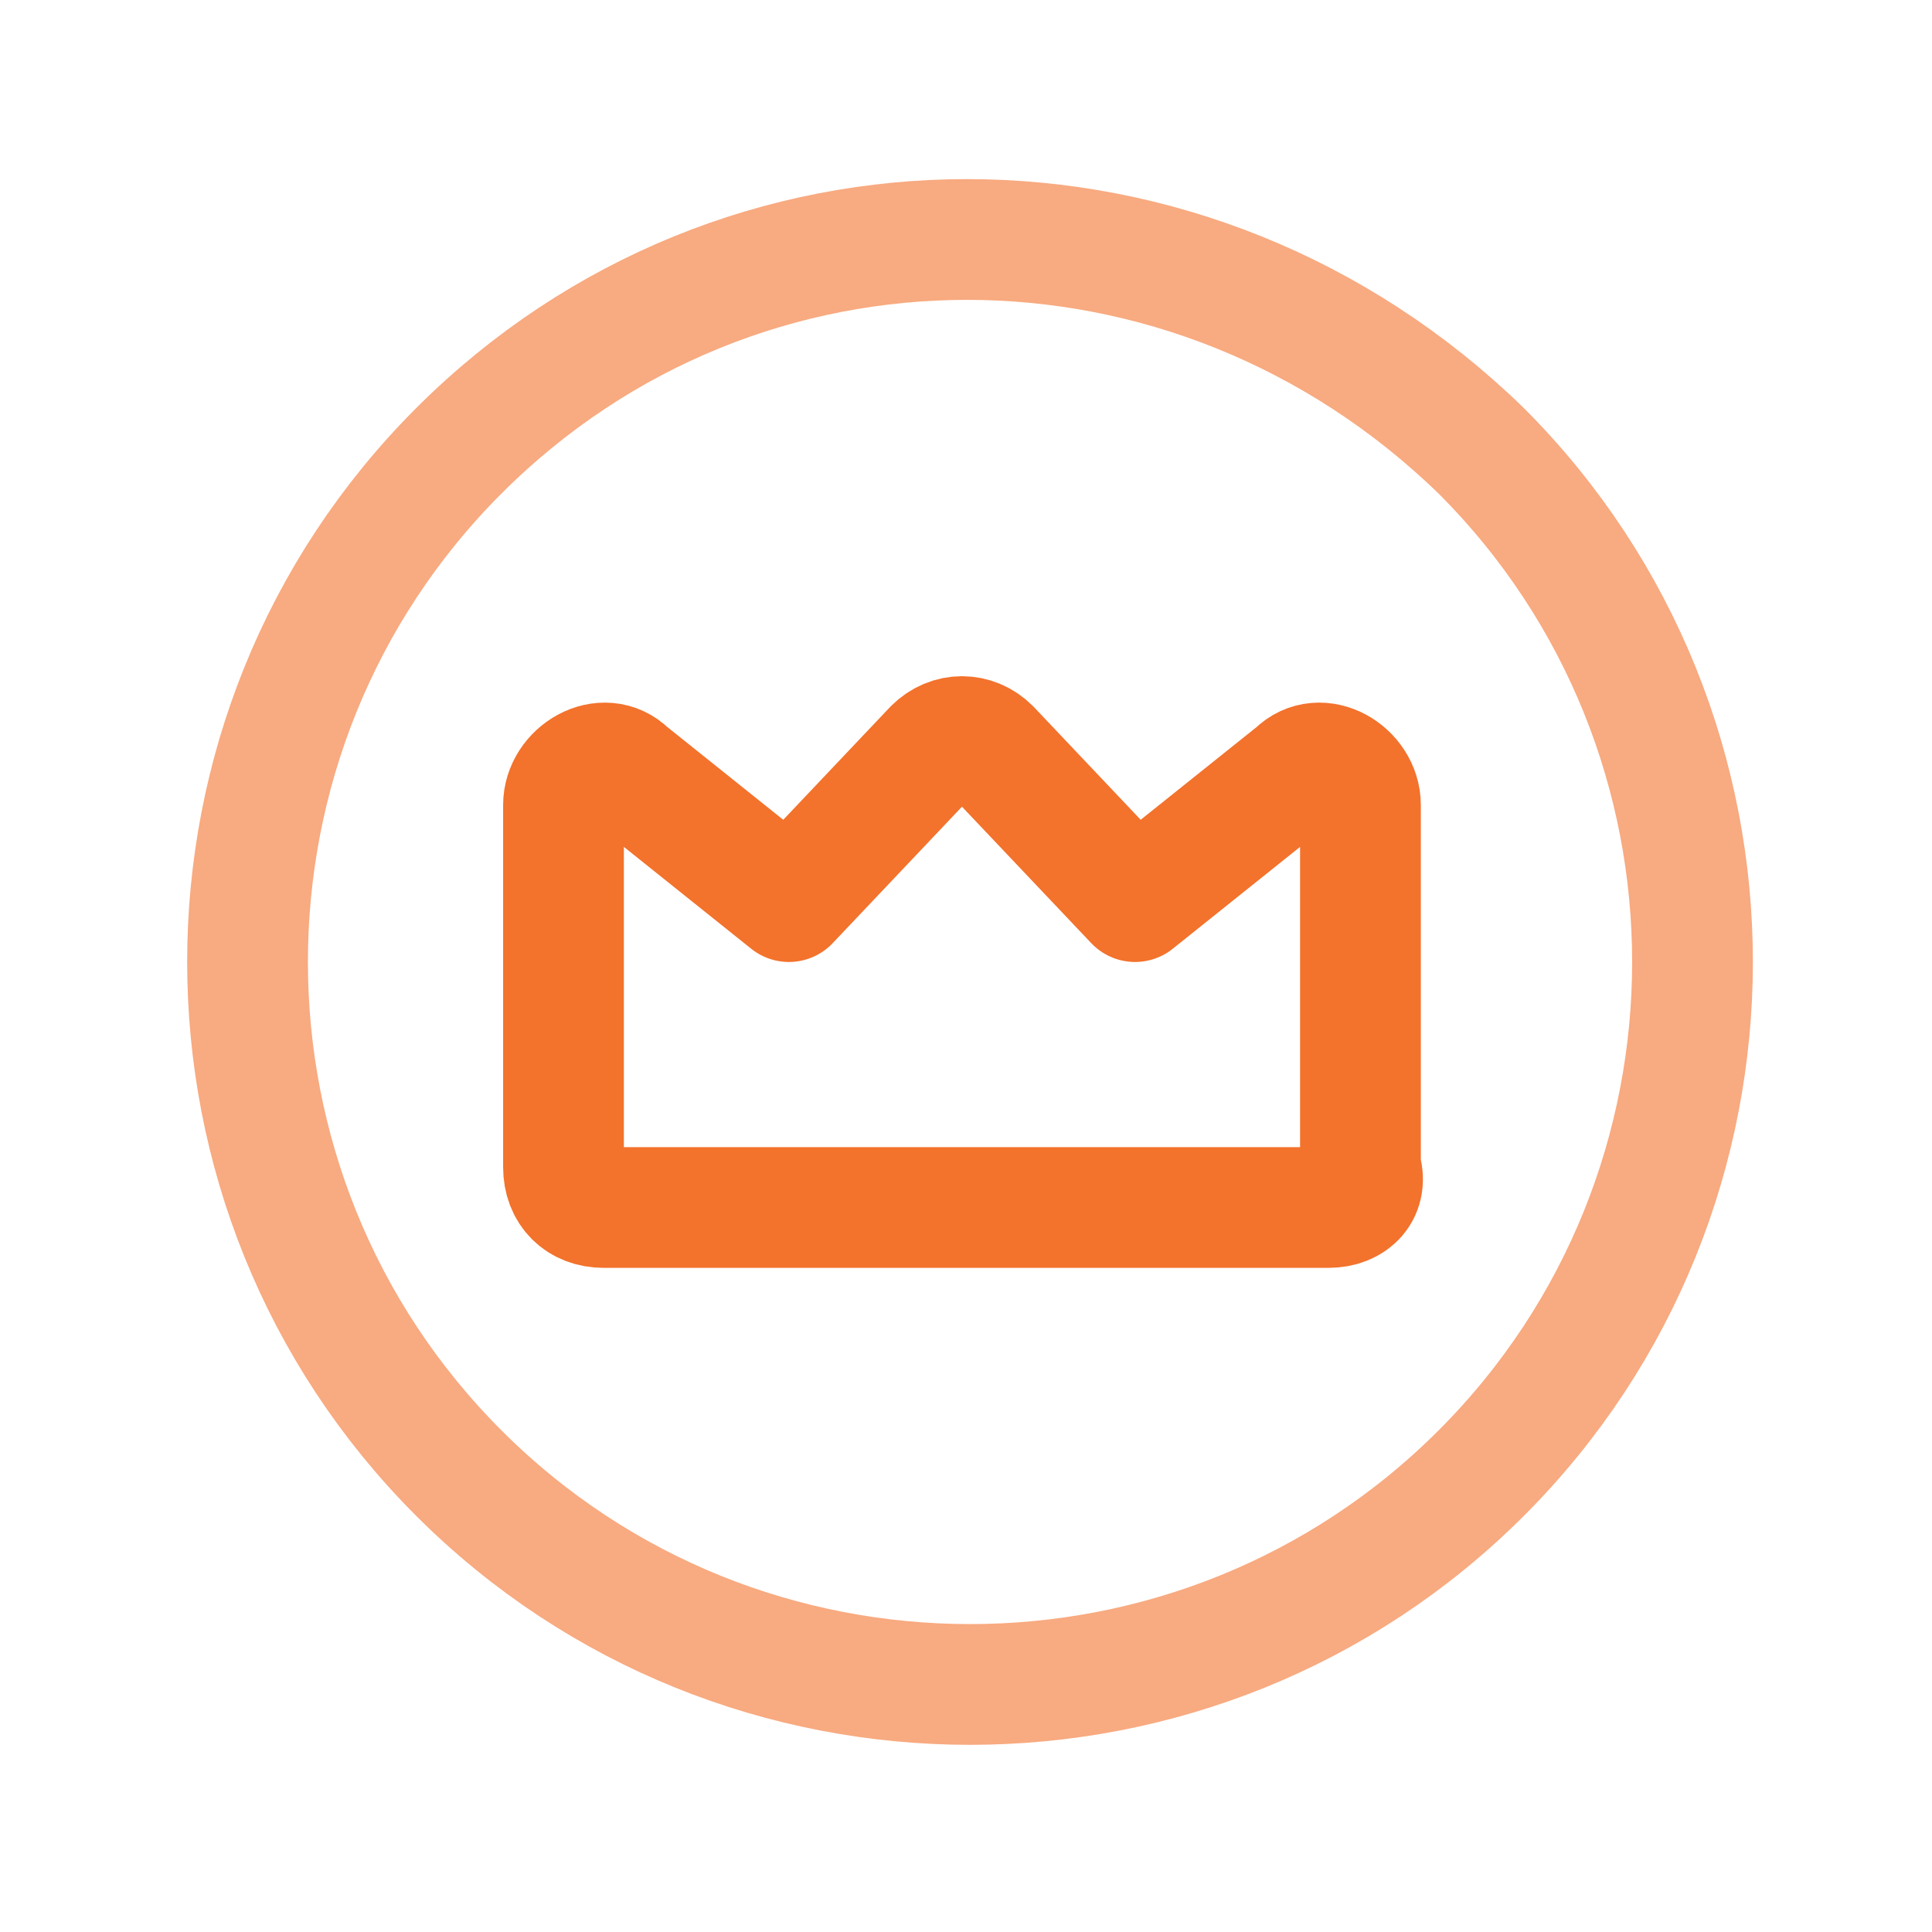
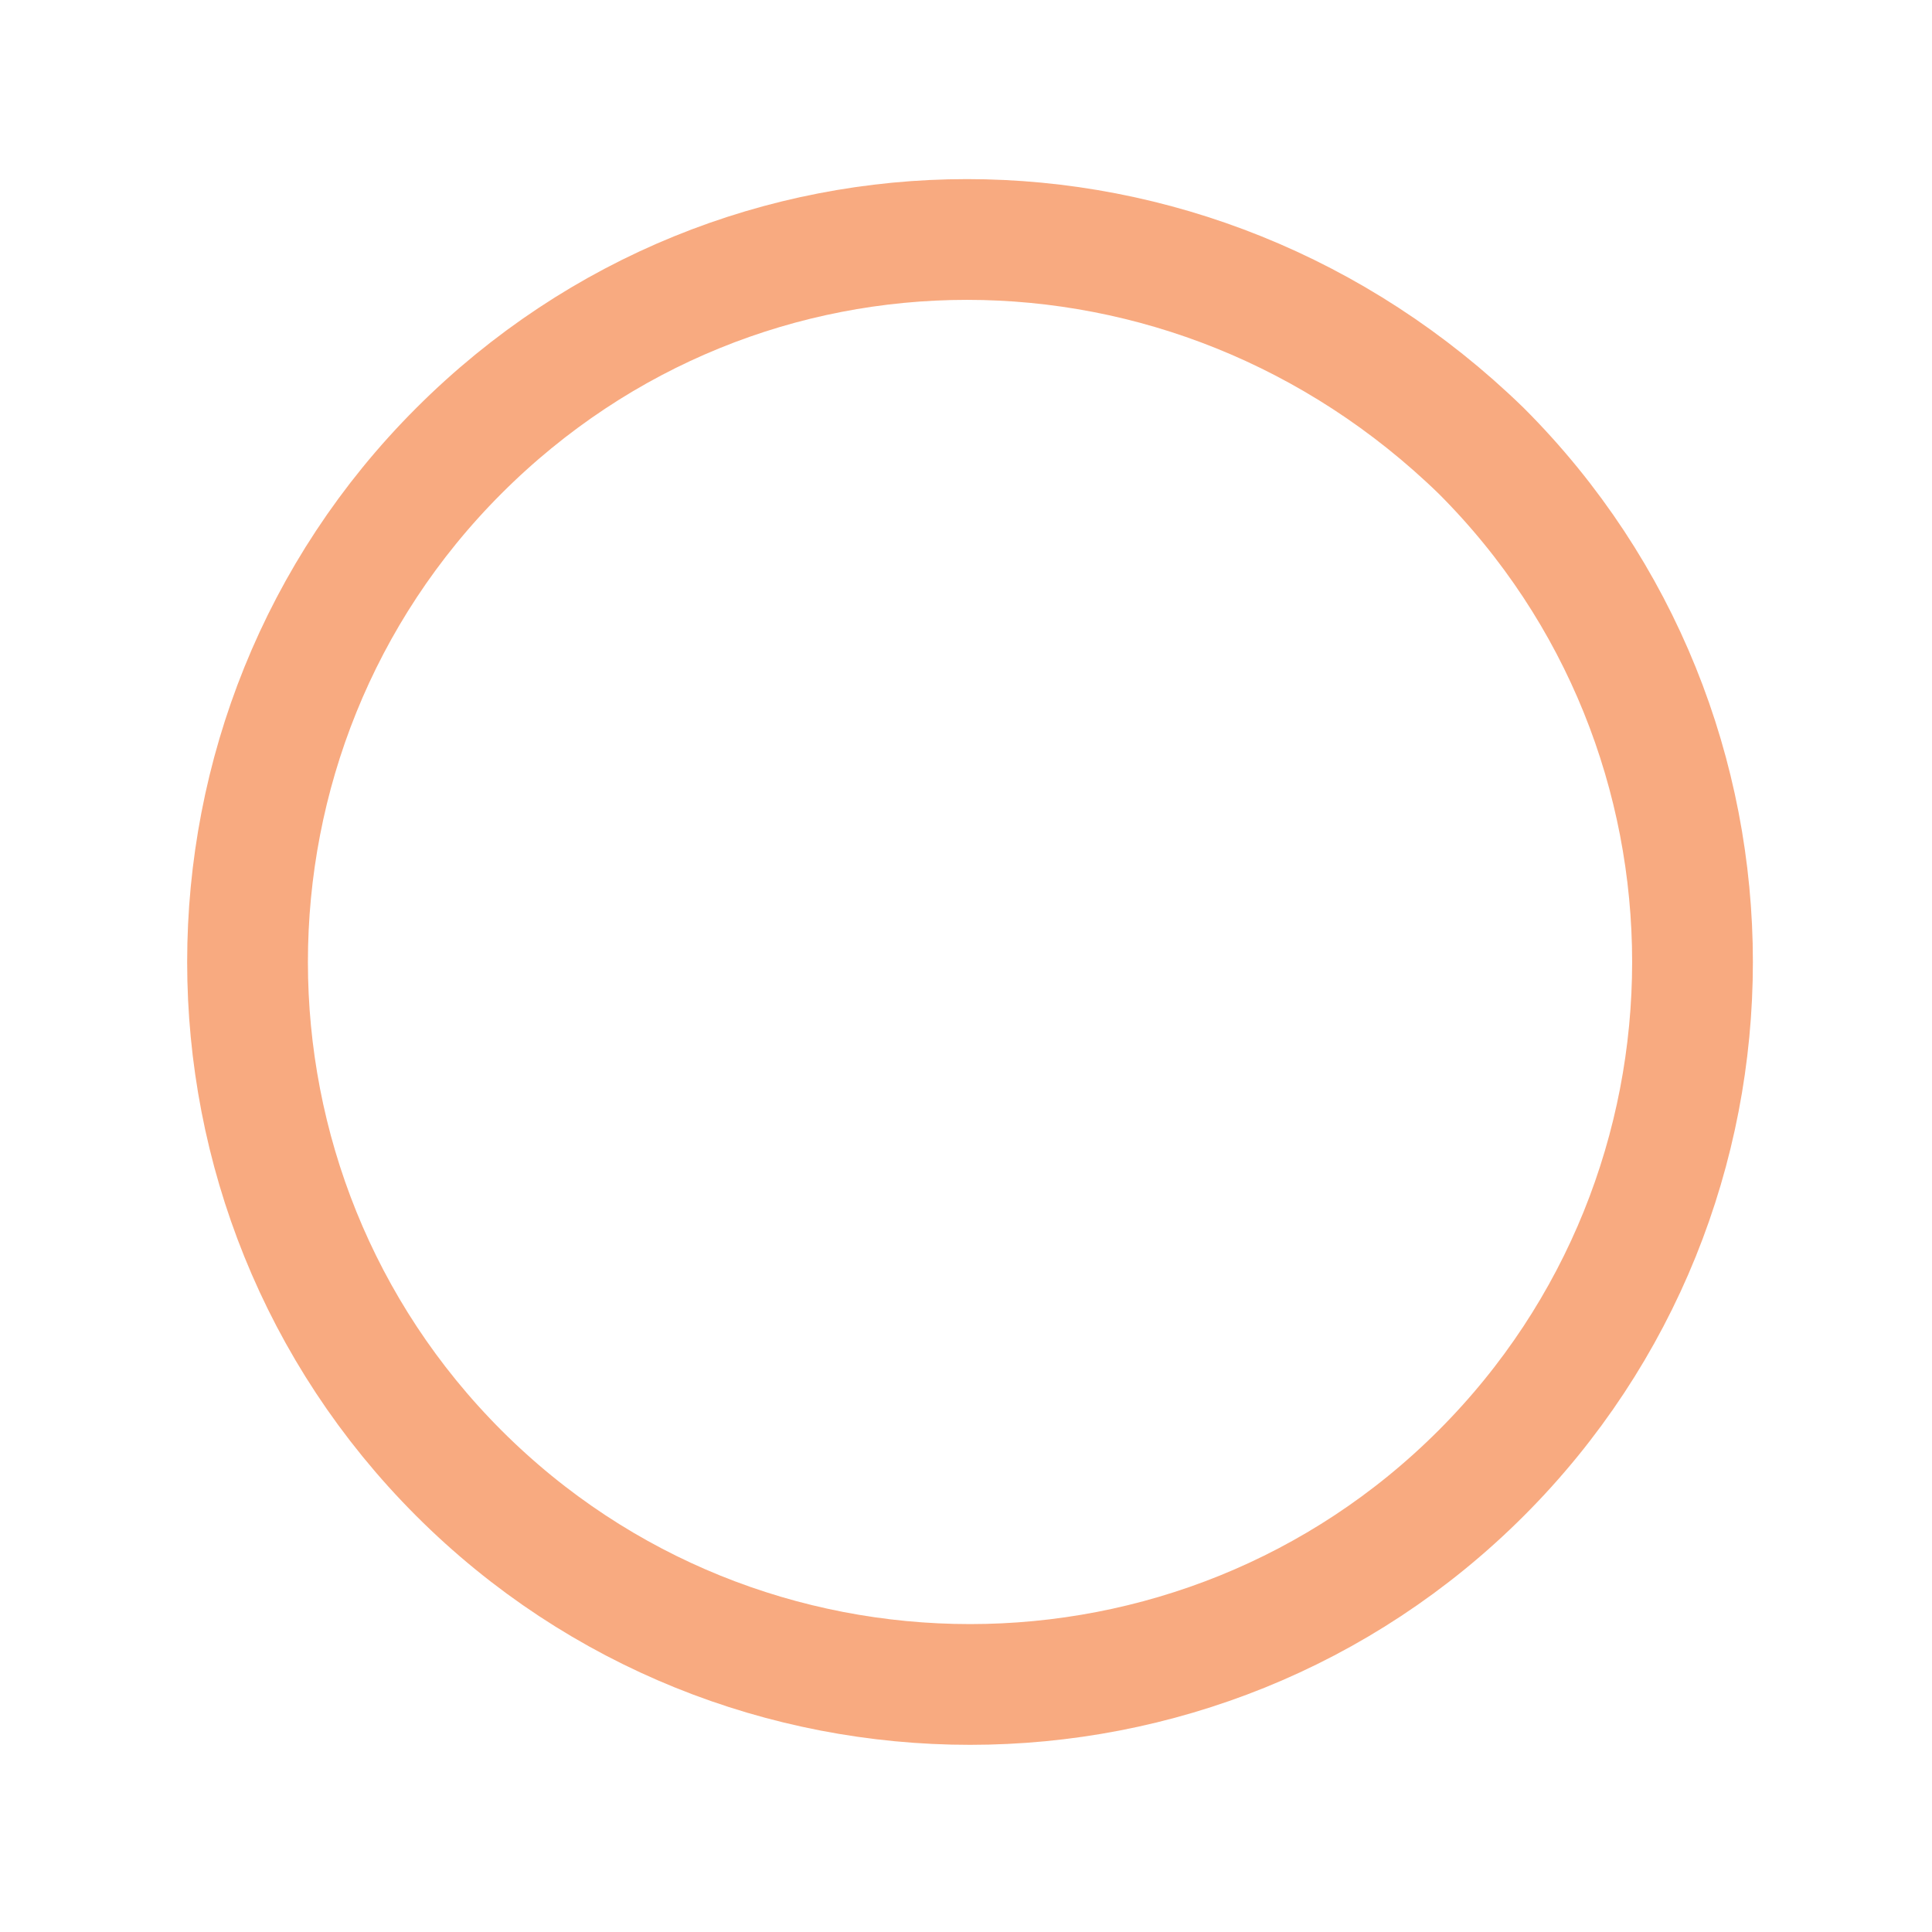
<svg xmlns="http://www.w3.org/2000/svg" width="24" height="24" viewBox="0 0 24 24" fill="none">
  <path opacity="0.6" d="M18.4 5.6C21.9 9.1 21.9 14.8 18.4 18.3C14.9 21.8 9.2 21.8 5.7 18.3C2.2 14.8 2.2 9.1 5.7 5.6C9.2 2.1 14.8 2.1 18.4 5.6" stroke="#F3722C" stroke-width="1.5" stroke-linecap="round" stroke-linejoin="round" />
-   <path fill-rule="evenodd" clip-rule="evenodd" d="M16.5 15H7.5C7.2 15 7 14.8 7 14.5V10C7 9.6 7.5 9.3 7.8 9.6L9.8 11.2L11.6 9.3C11.8 9.1 12.1 9.1 12.3 9.3L14.1 11.2L16.1 9.6C16.4 9.3 16.9 9.6 16.9 10V14.5C17 14.8 16.8 15 16.5 15V15Z" stroke="#F3722C" stroke-width="1.5" stroke-linecap="round" stroke-linejoin="round" />
</svg>